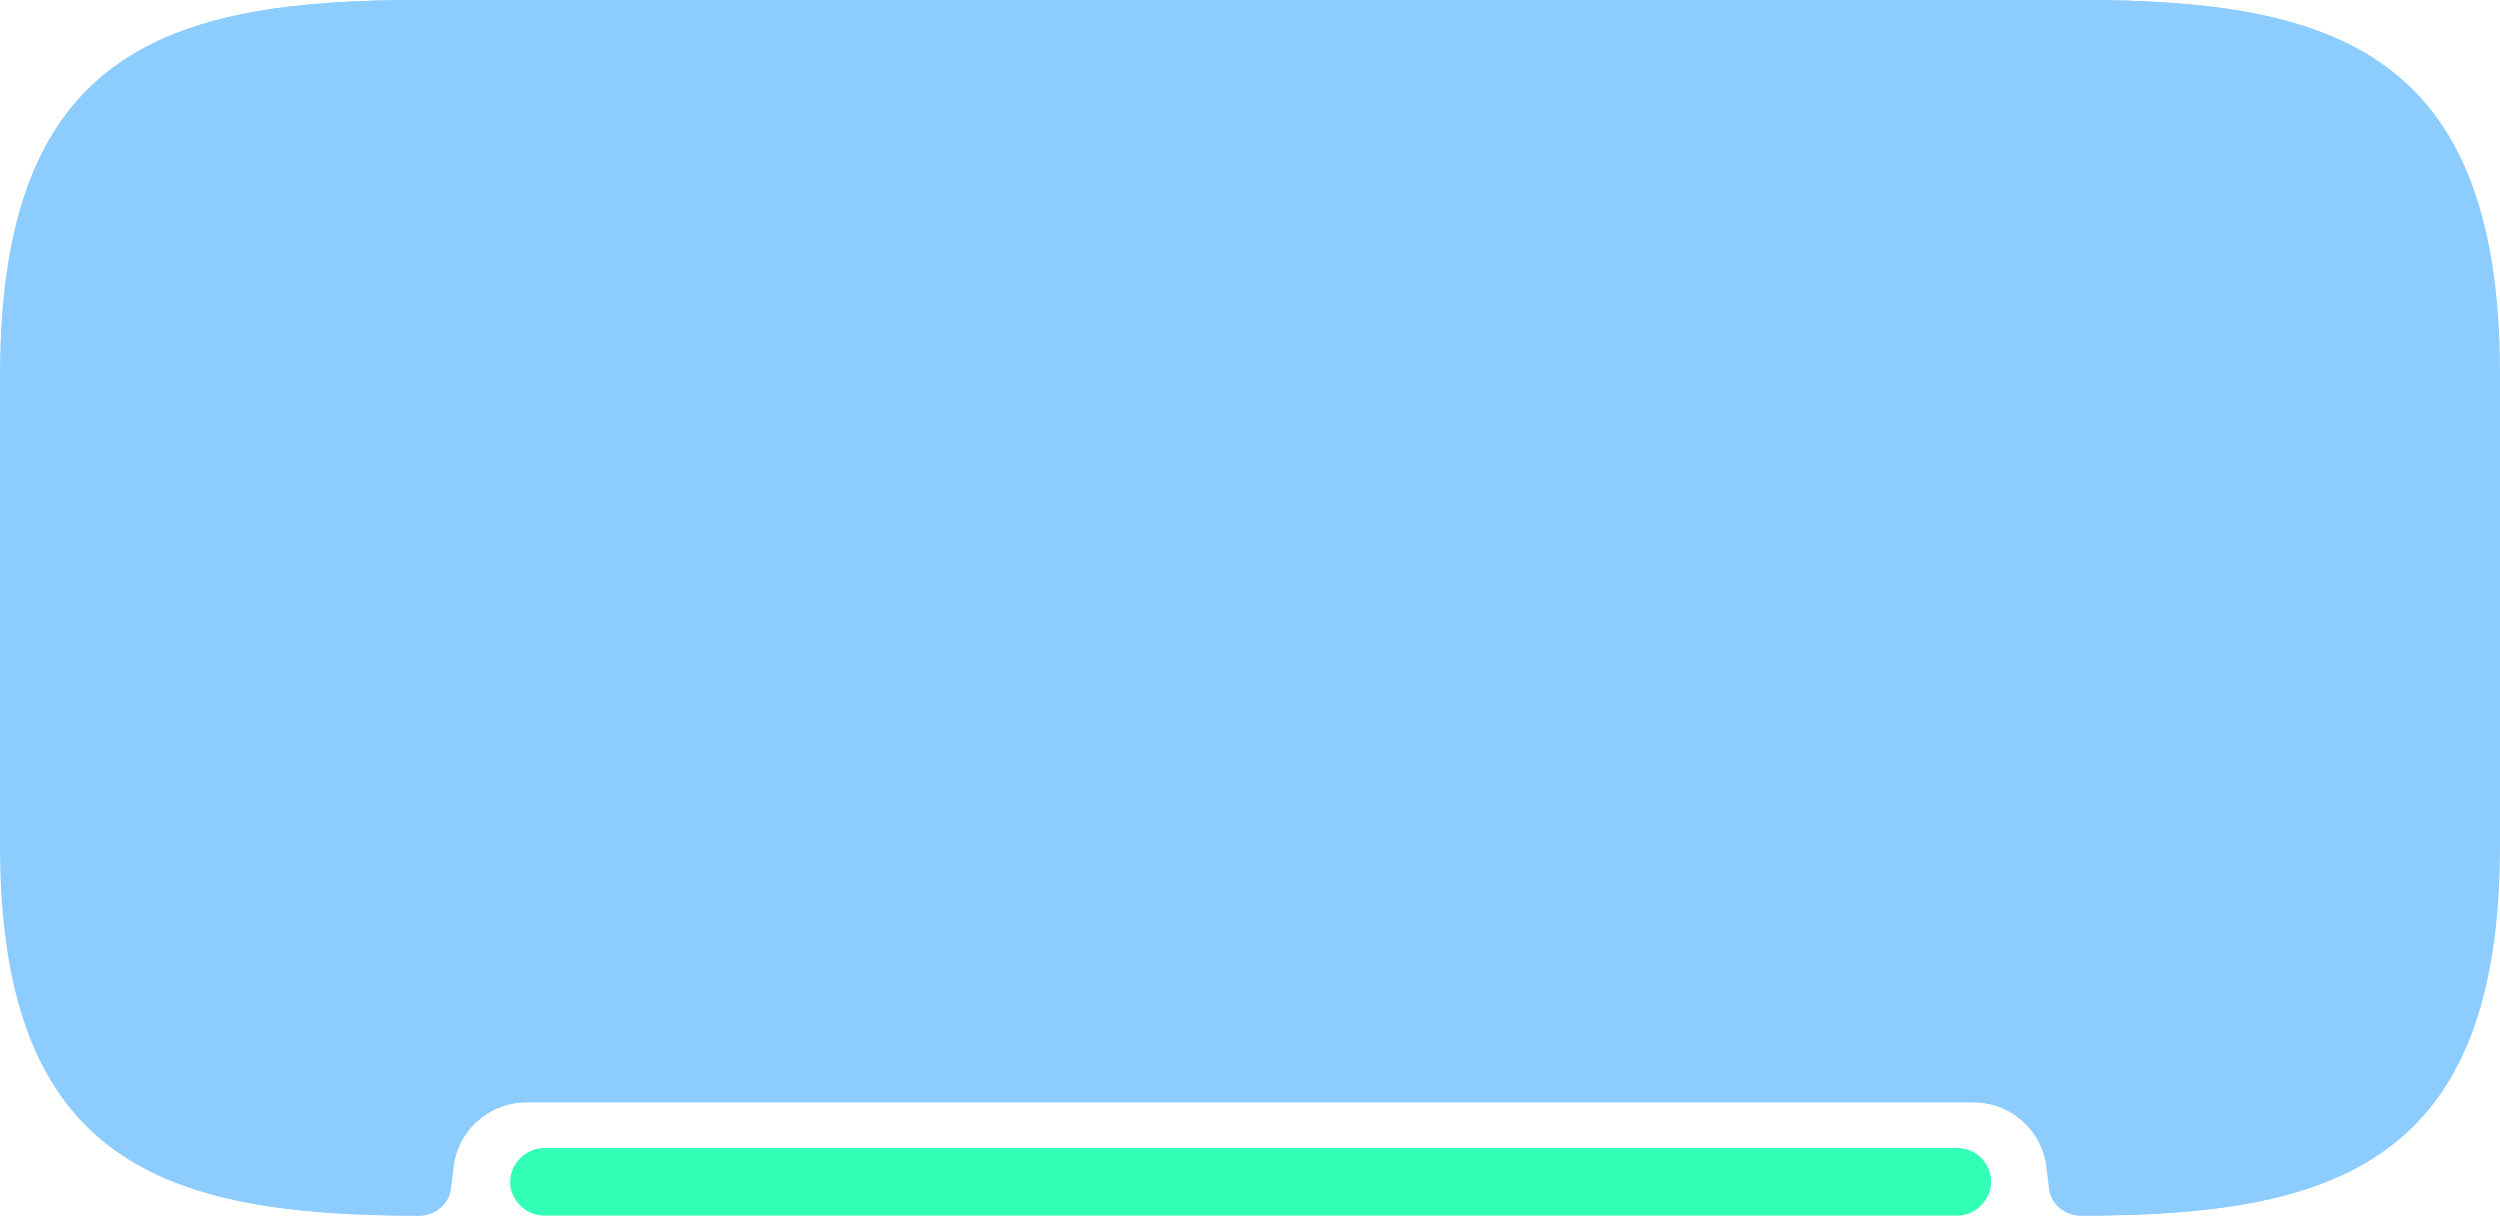
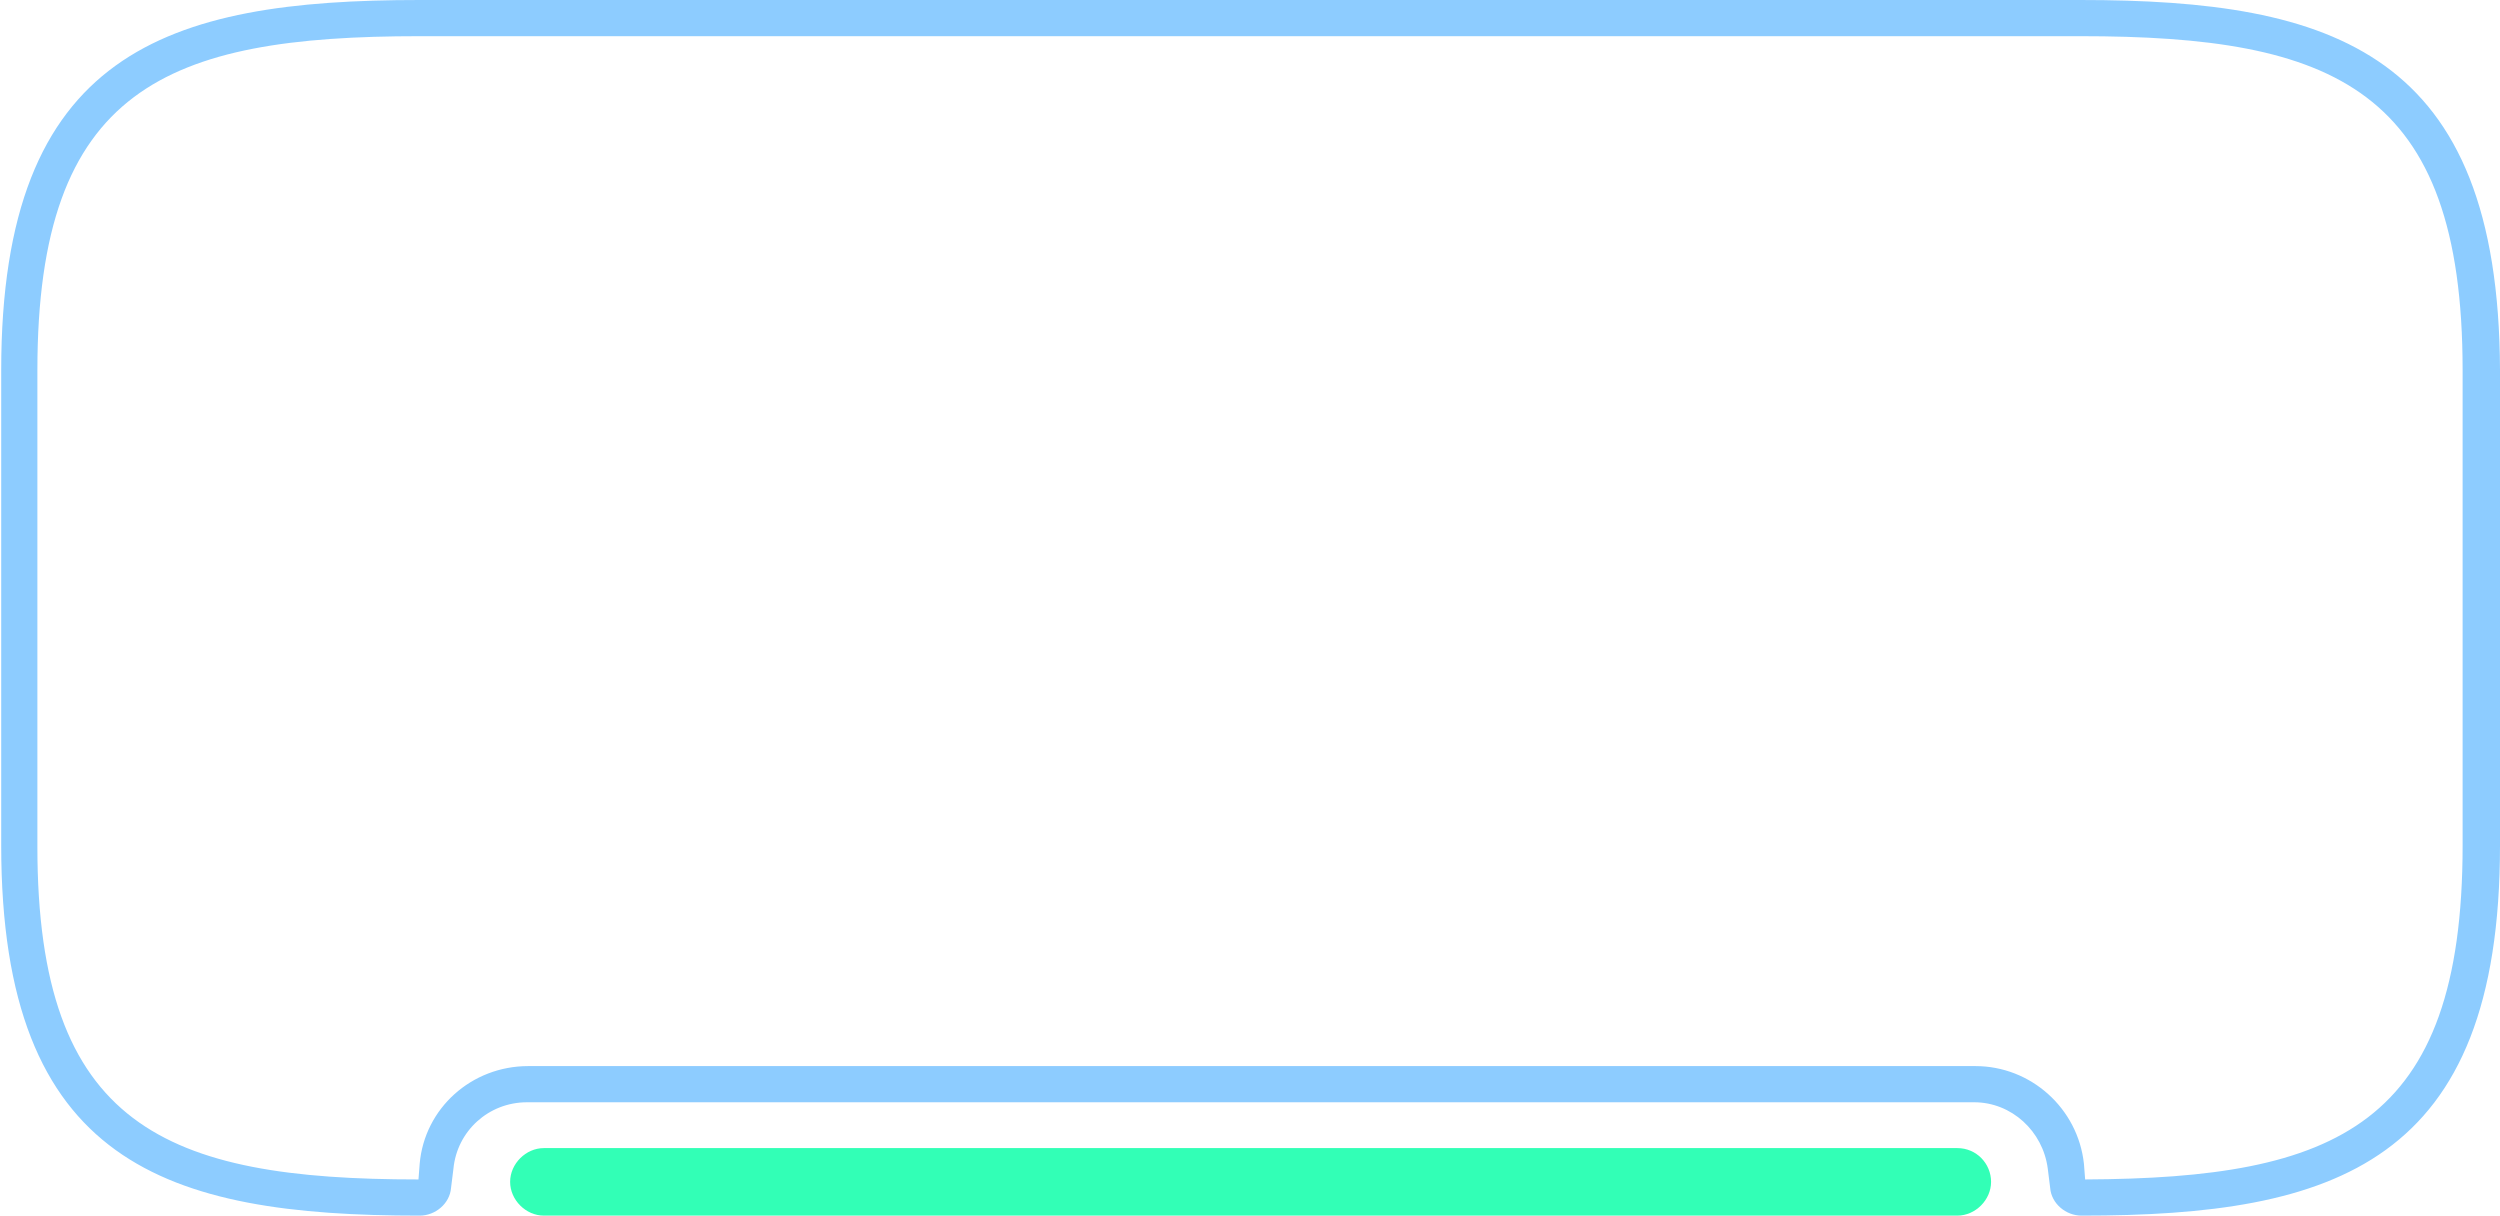
<svg xmlns="http://www.w3.org/2000/svg" version="1.1" baseProfile="tiny" id="Layer_1" x="0px" y="0px" viewBox="0 0 207.3 100.8" overflow="visible" xml:space="preserve">
-   <path id="opacity:40_colorstyle:Base" fill="#8DCCFF" d="M207.2,30.7c0,9,0,9.2,0,9.2s0,20.6,0,30.2c0,26.4-13.7,30.7-34.7,30.7l0,0  c-1.3,0-2.5-1-2.6-2.3l-0.2-1.6c-0.3-3.1-2.9-5.5-6.1-5.5h-120c-3.1,0-5.7,2.4-6.1,5.5l-0.2,1.6c-0.1,1.3-1.3,2.3-2.6,2.3l0,0  c-21,0-34.7-4.3-34.7-30.7V51.5C0,45.1,0,40,0,40s0-0.3,0-9.2C0.1,4.3,13.8,0,34.8,0h137.7C193.5,0,207.2,4.3,207.2,30.7z" />
  <path id="opacity:100_colorstyle:Positive" fill="#32FFB6" d="M162.3,95.2H45.1c-1.5,0-2.8,1.3-2.8,2.8l0,0c0,1.5,1.3,2.8,2.8,2.8  h117.2c1.5,0,2.8-1.3,2.8-2.8l0,0C165.1,96.5,163.9,95.2,162.3,95.2z" />
  <path id="opacity:65_colorstyle:Base" fill="#8DCCFF" d="M172.5,3c21,0,31.7,4.3,31.7,27.7v9.2v30.2c0,23.3-10.5,27.6-31.3,27.7  l-0.1-1.3c-0.5-4.6-4.4-8.1-9-8.1h-120c-4.7,0-8.6,3.5-9,8.1l-0.1,1.3c-21,0-31.6-4.4-31.6-27.6V51.5V39.9v-9.2  C3.1,7.3,13.8,3,34.8,3H172.5 M172.5,0H34.8C13.8,0,0.1,4.3,0.1,30.7c0,8.9,0,9.2,0,9.2s0,5.2,0,11.5v18.7  c0,26.4,13.7,30.7,34.7,30.7c1.3,0,2.5-1,2.6-2.3l0.2-1.6c0.3-3.1,2.9-5.5,6.1-5.5h120c3.1,0,5.7,2.4,6.1,5.5l0.2,1.6  c0.1,1.3,1.3,2.3,2.6,2.3l0,0c21,0,34.7-4.3,34.7-30.7c0-9.6,0-30.2,0-30.2s0-0.3,0-9.2C207.2,4.3,193.5,0,172.5,0L172.5,0z" />
</svg>